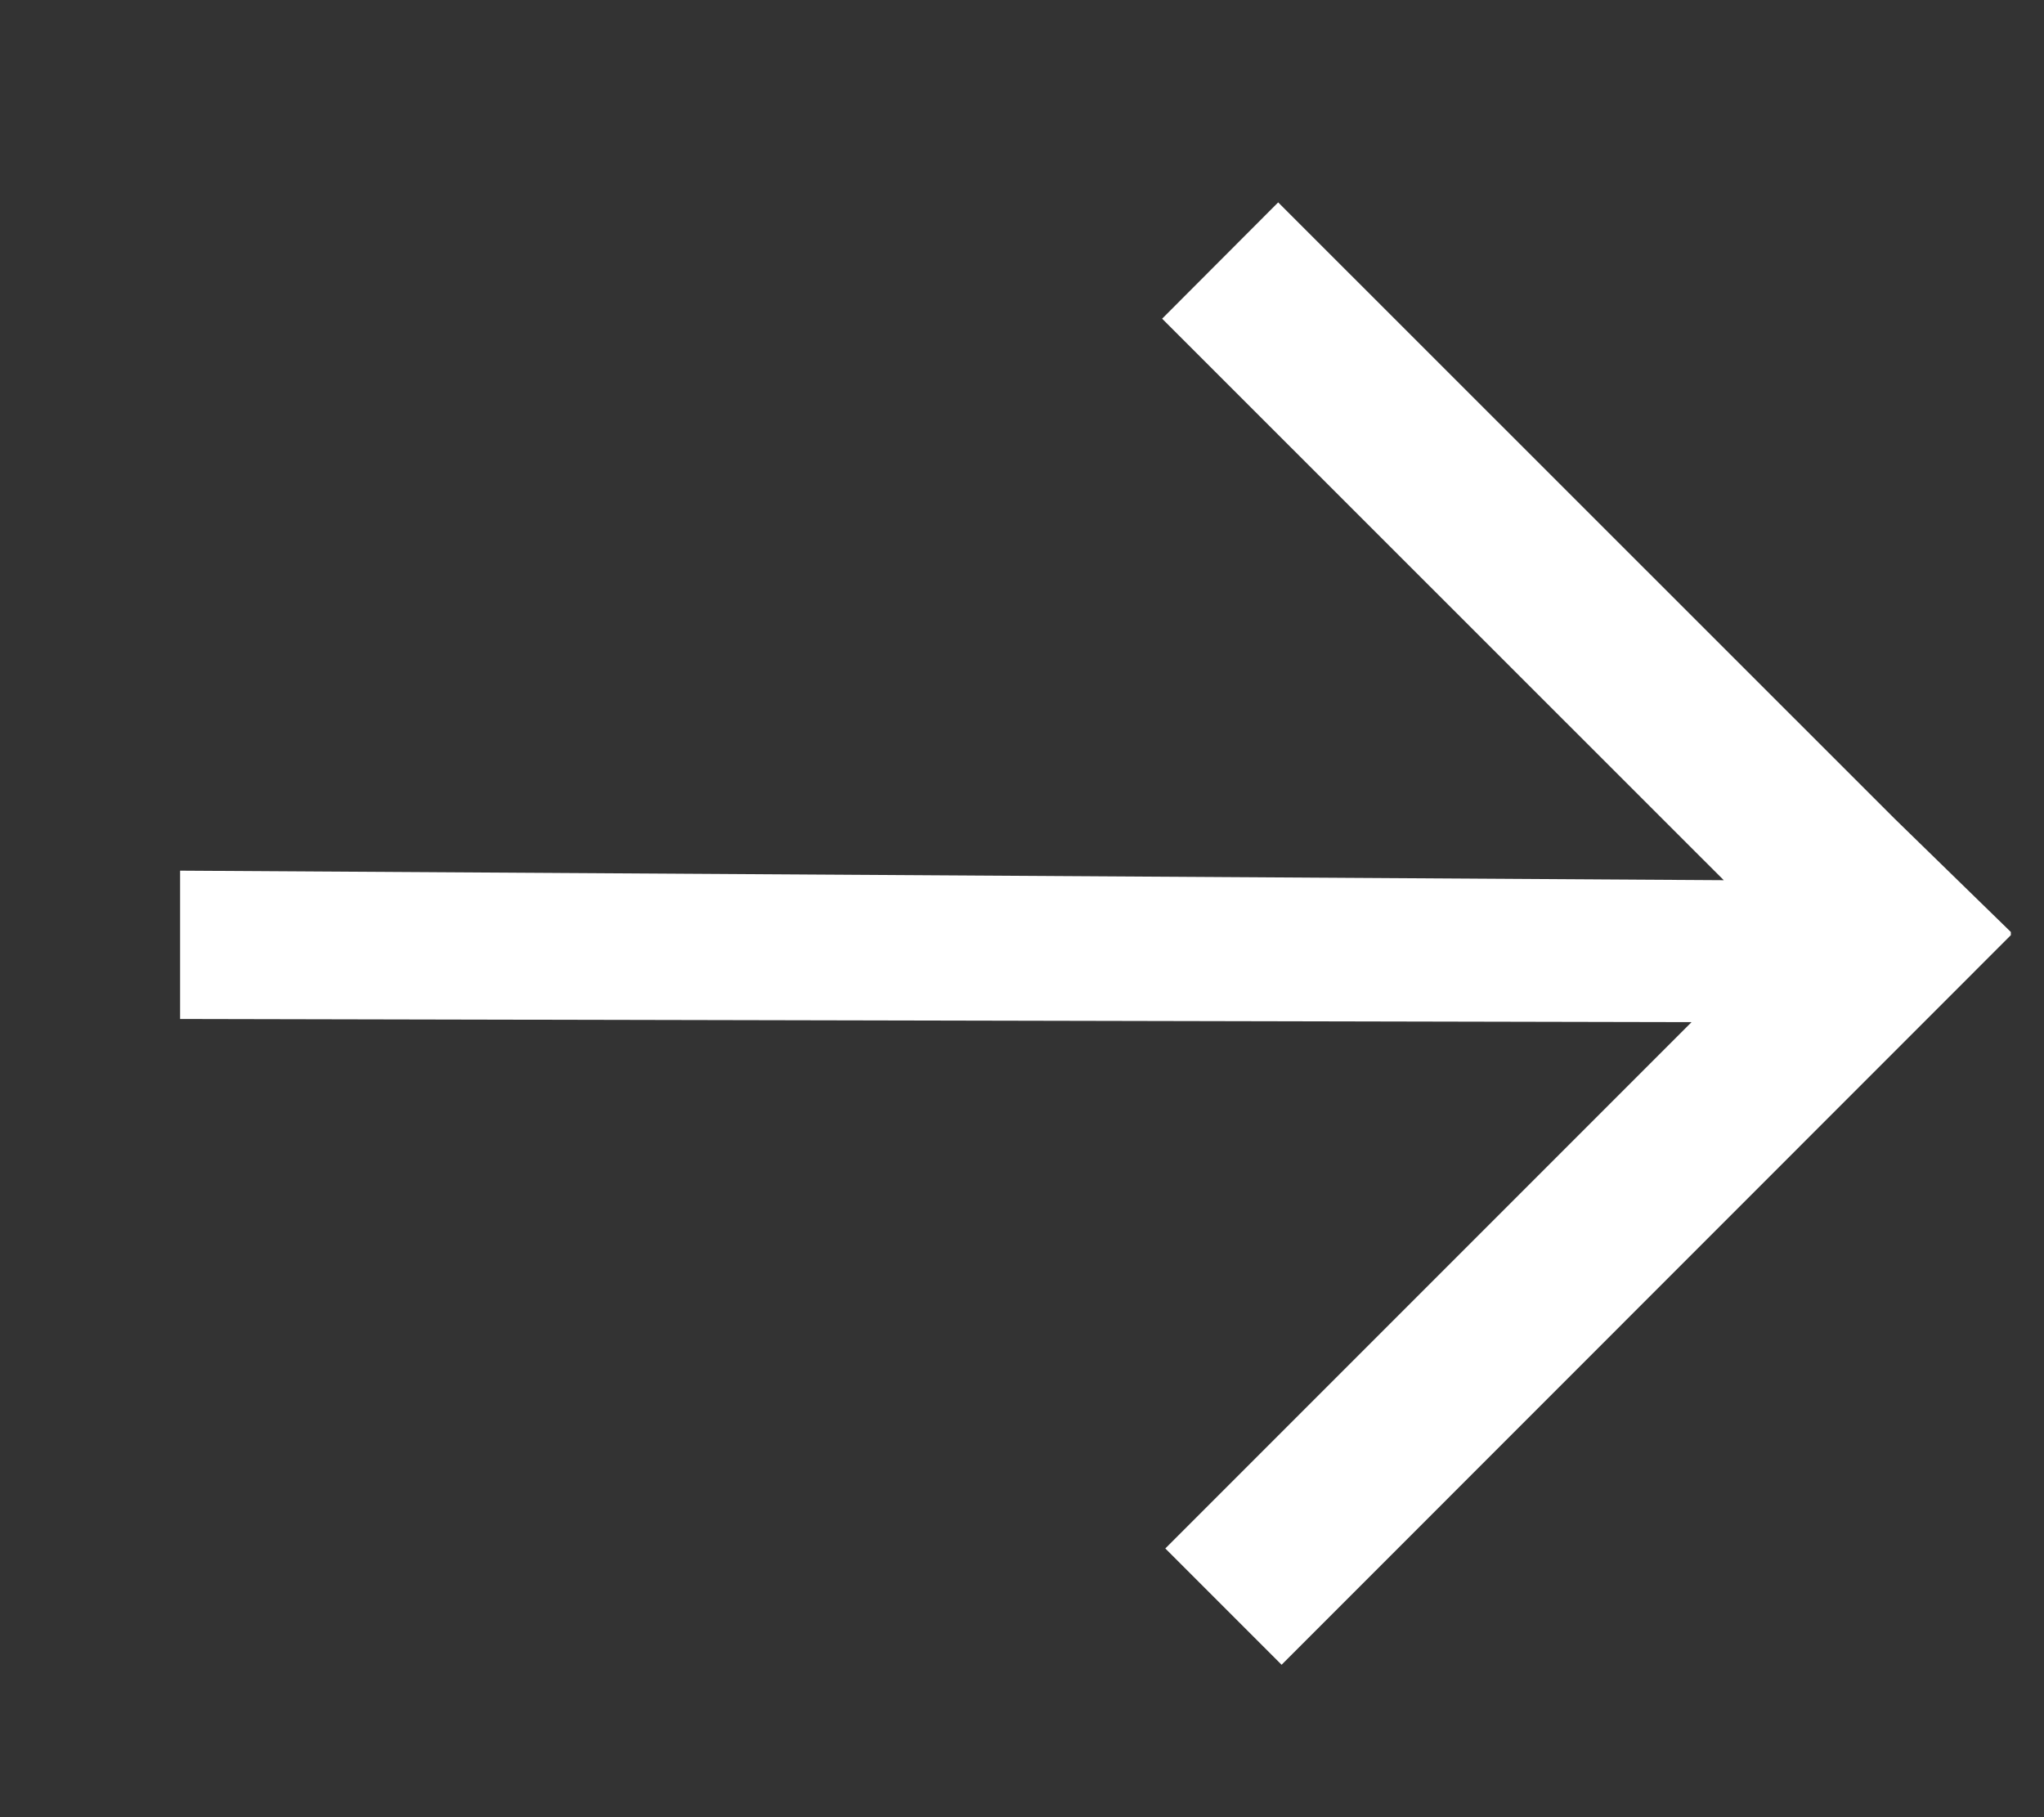
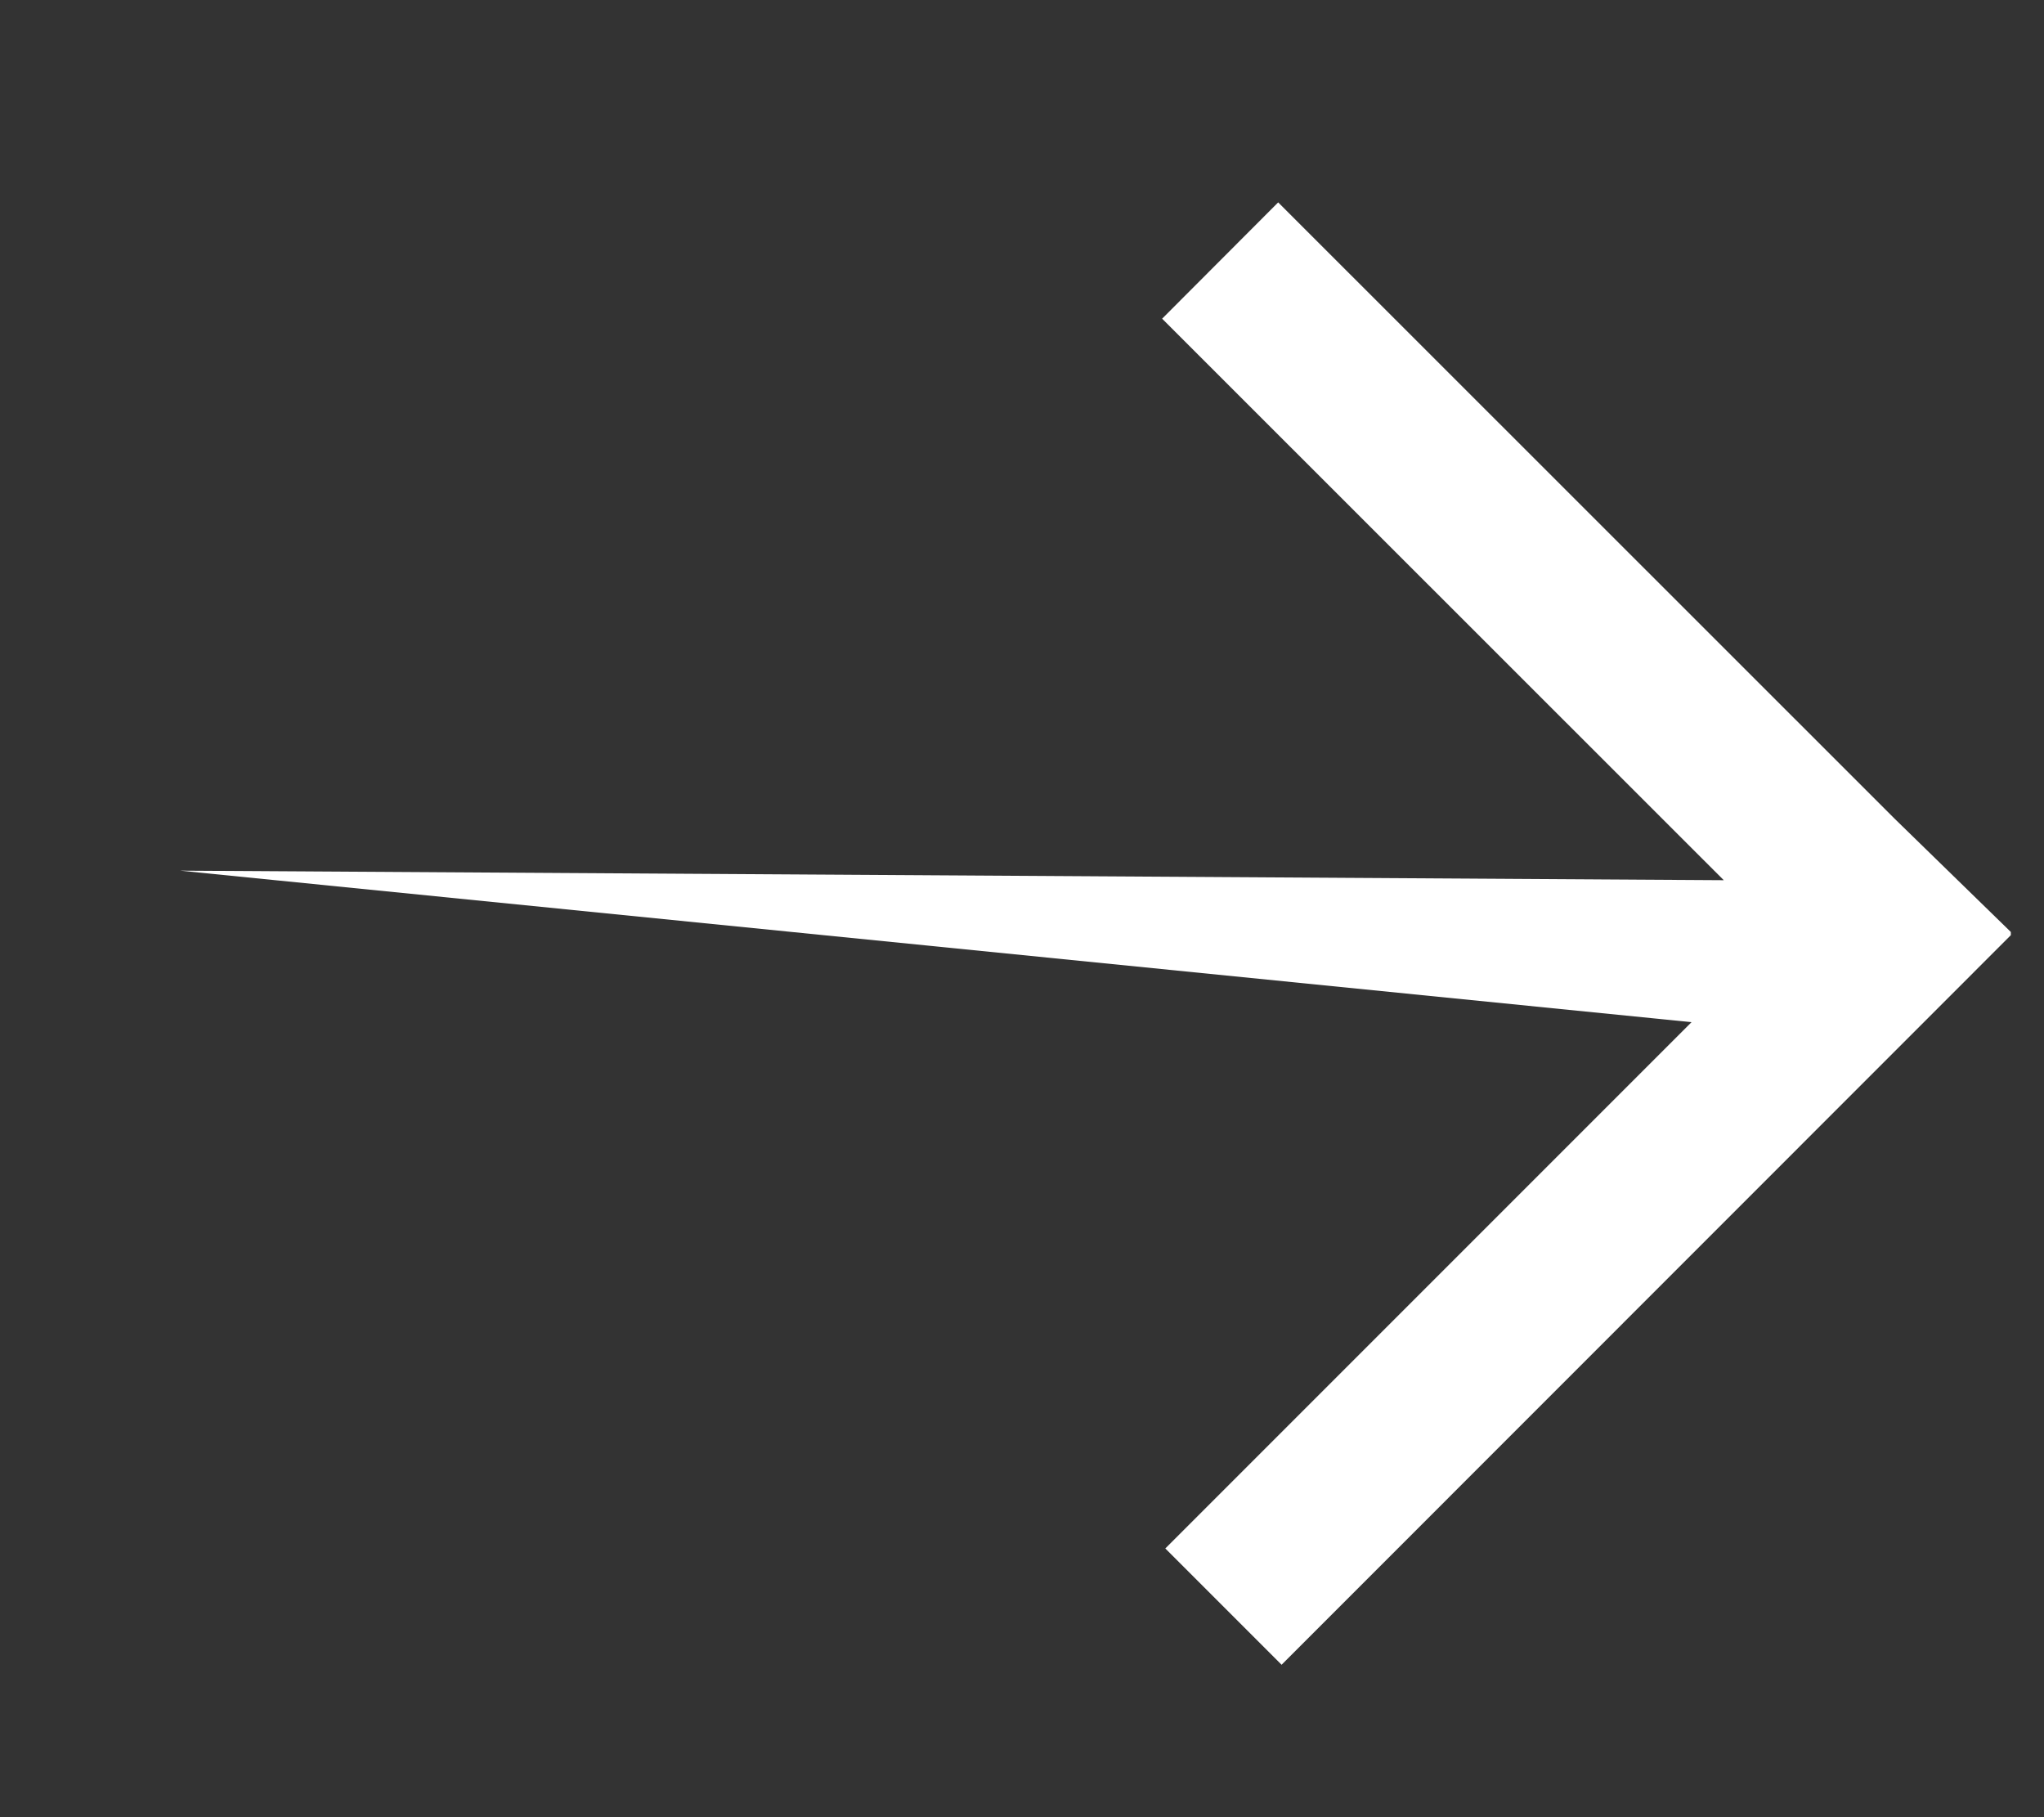
<svg xmlns="http://www.w3.org/2000/svg" width="9" height="8" viewBox="0 0 9 8" fill="none">
  <rect x="0" y="0" width="9" height="8" fill="#333333" stroke="none" />
-   <path fill-rule="evenodd" clip-rule="evenodd" d="M7.59 3.875L0.793 3.833L0.793 4.486L7.448 4.5L5.131 6.817L5.643 7.329L8.854 4.117L8.854 4.103L8.343 3.605L5.628 0.891L5.117 1.403L7.59 3.875Z" fill="white" />
+   <path fill-rule="evenodd" clip-rule="evenodd" d="M7.59 3.875L0.793 3.833L7.448 4.5L5.131 6.817L5.643 7.329L8.854 4.117L8.854 4.103L8.343 3.605L5.628 0.891L5.117 1.403L7.59 3.875Z" fill="white" />
</svg>